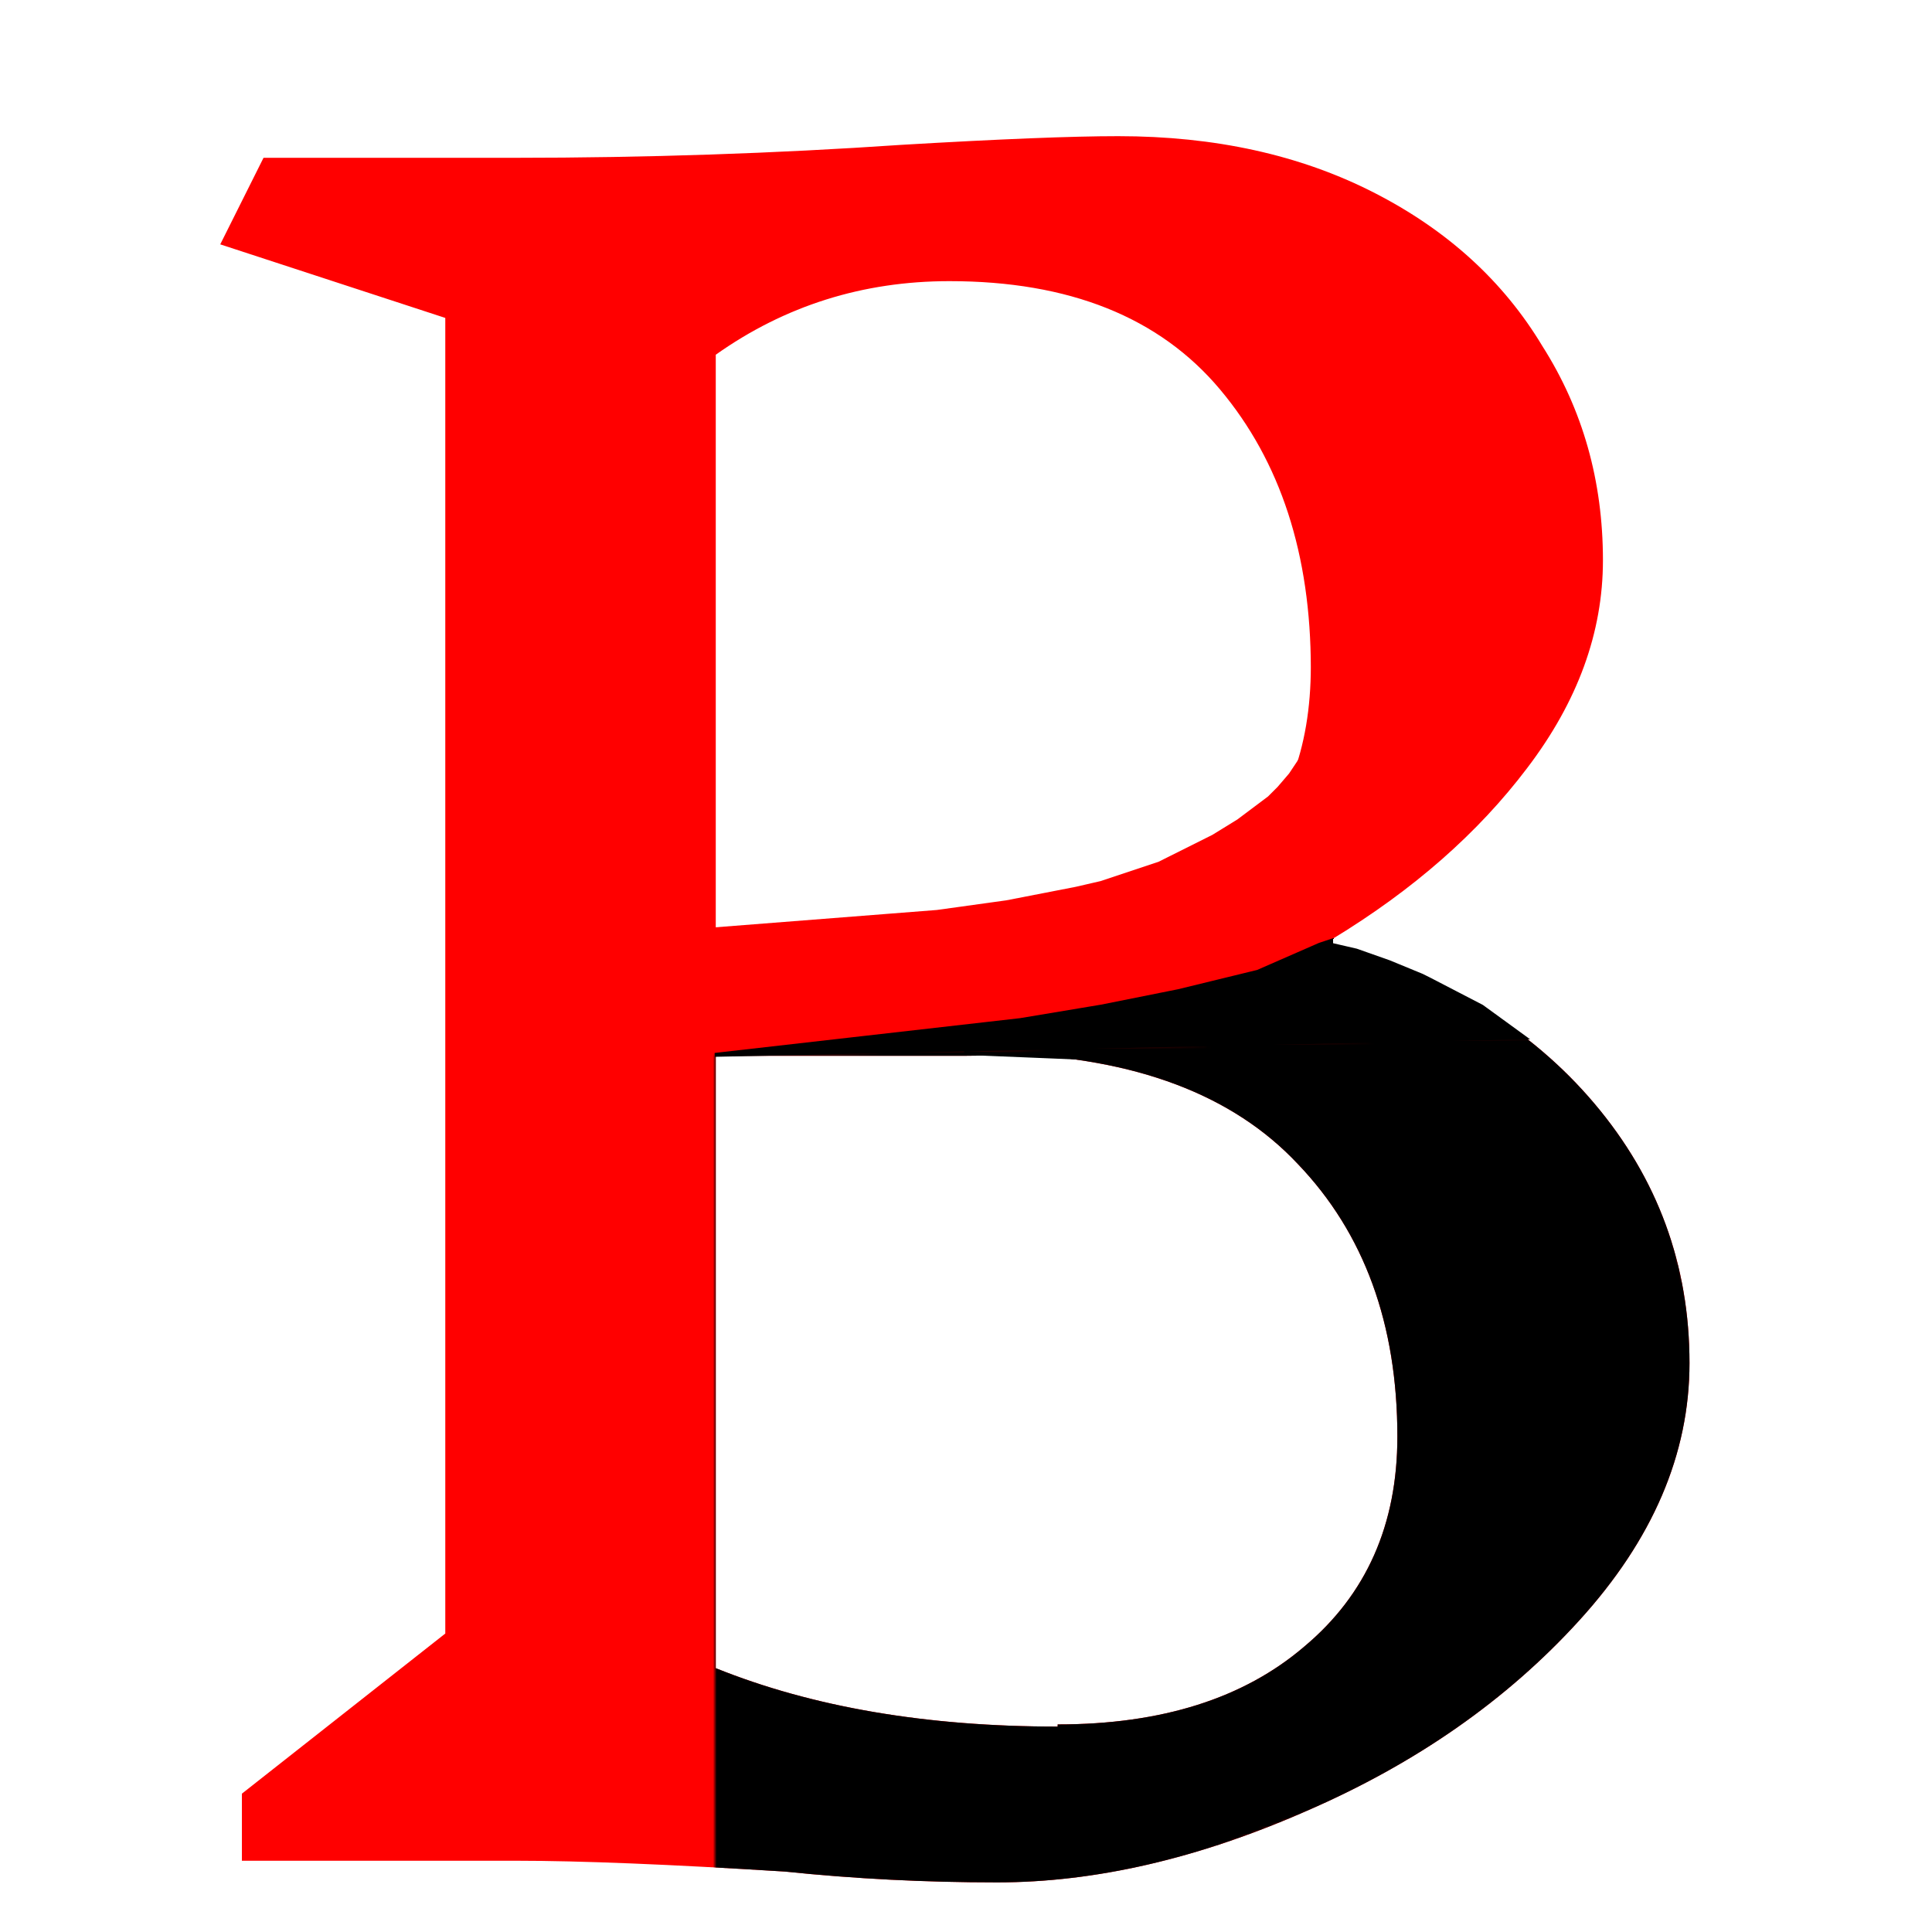
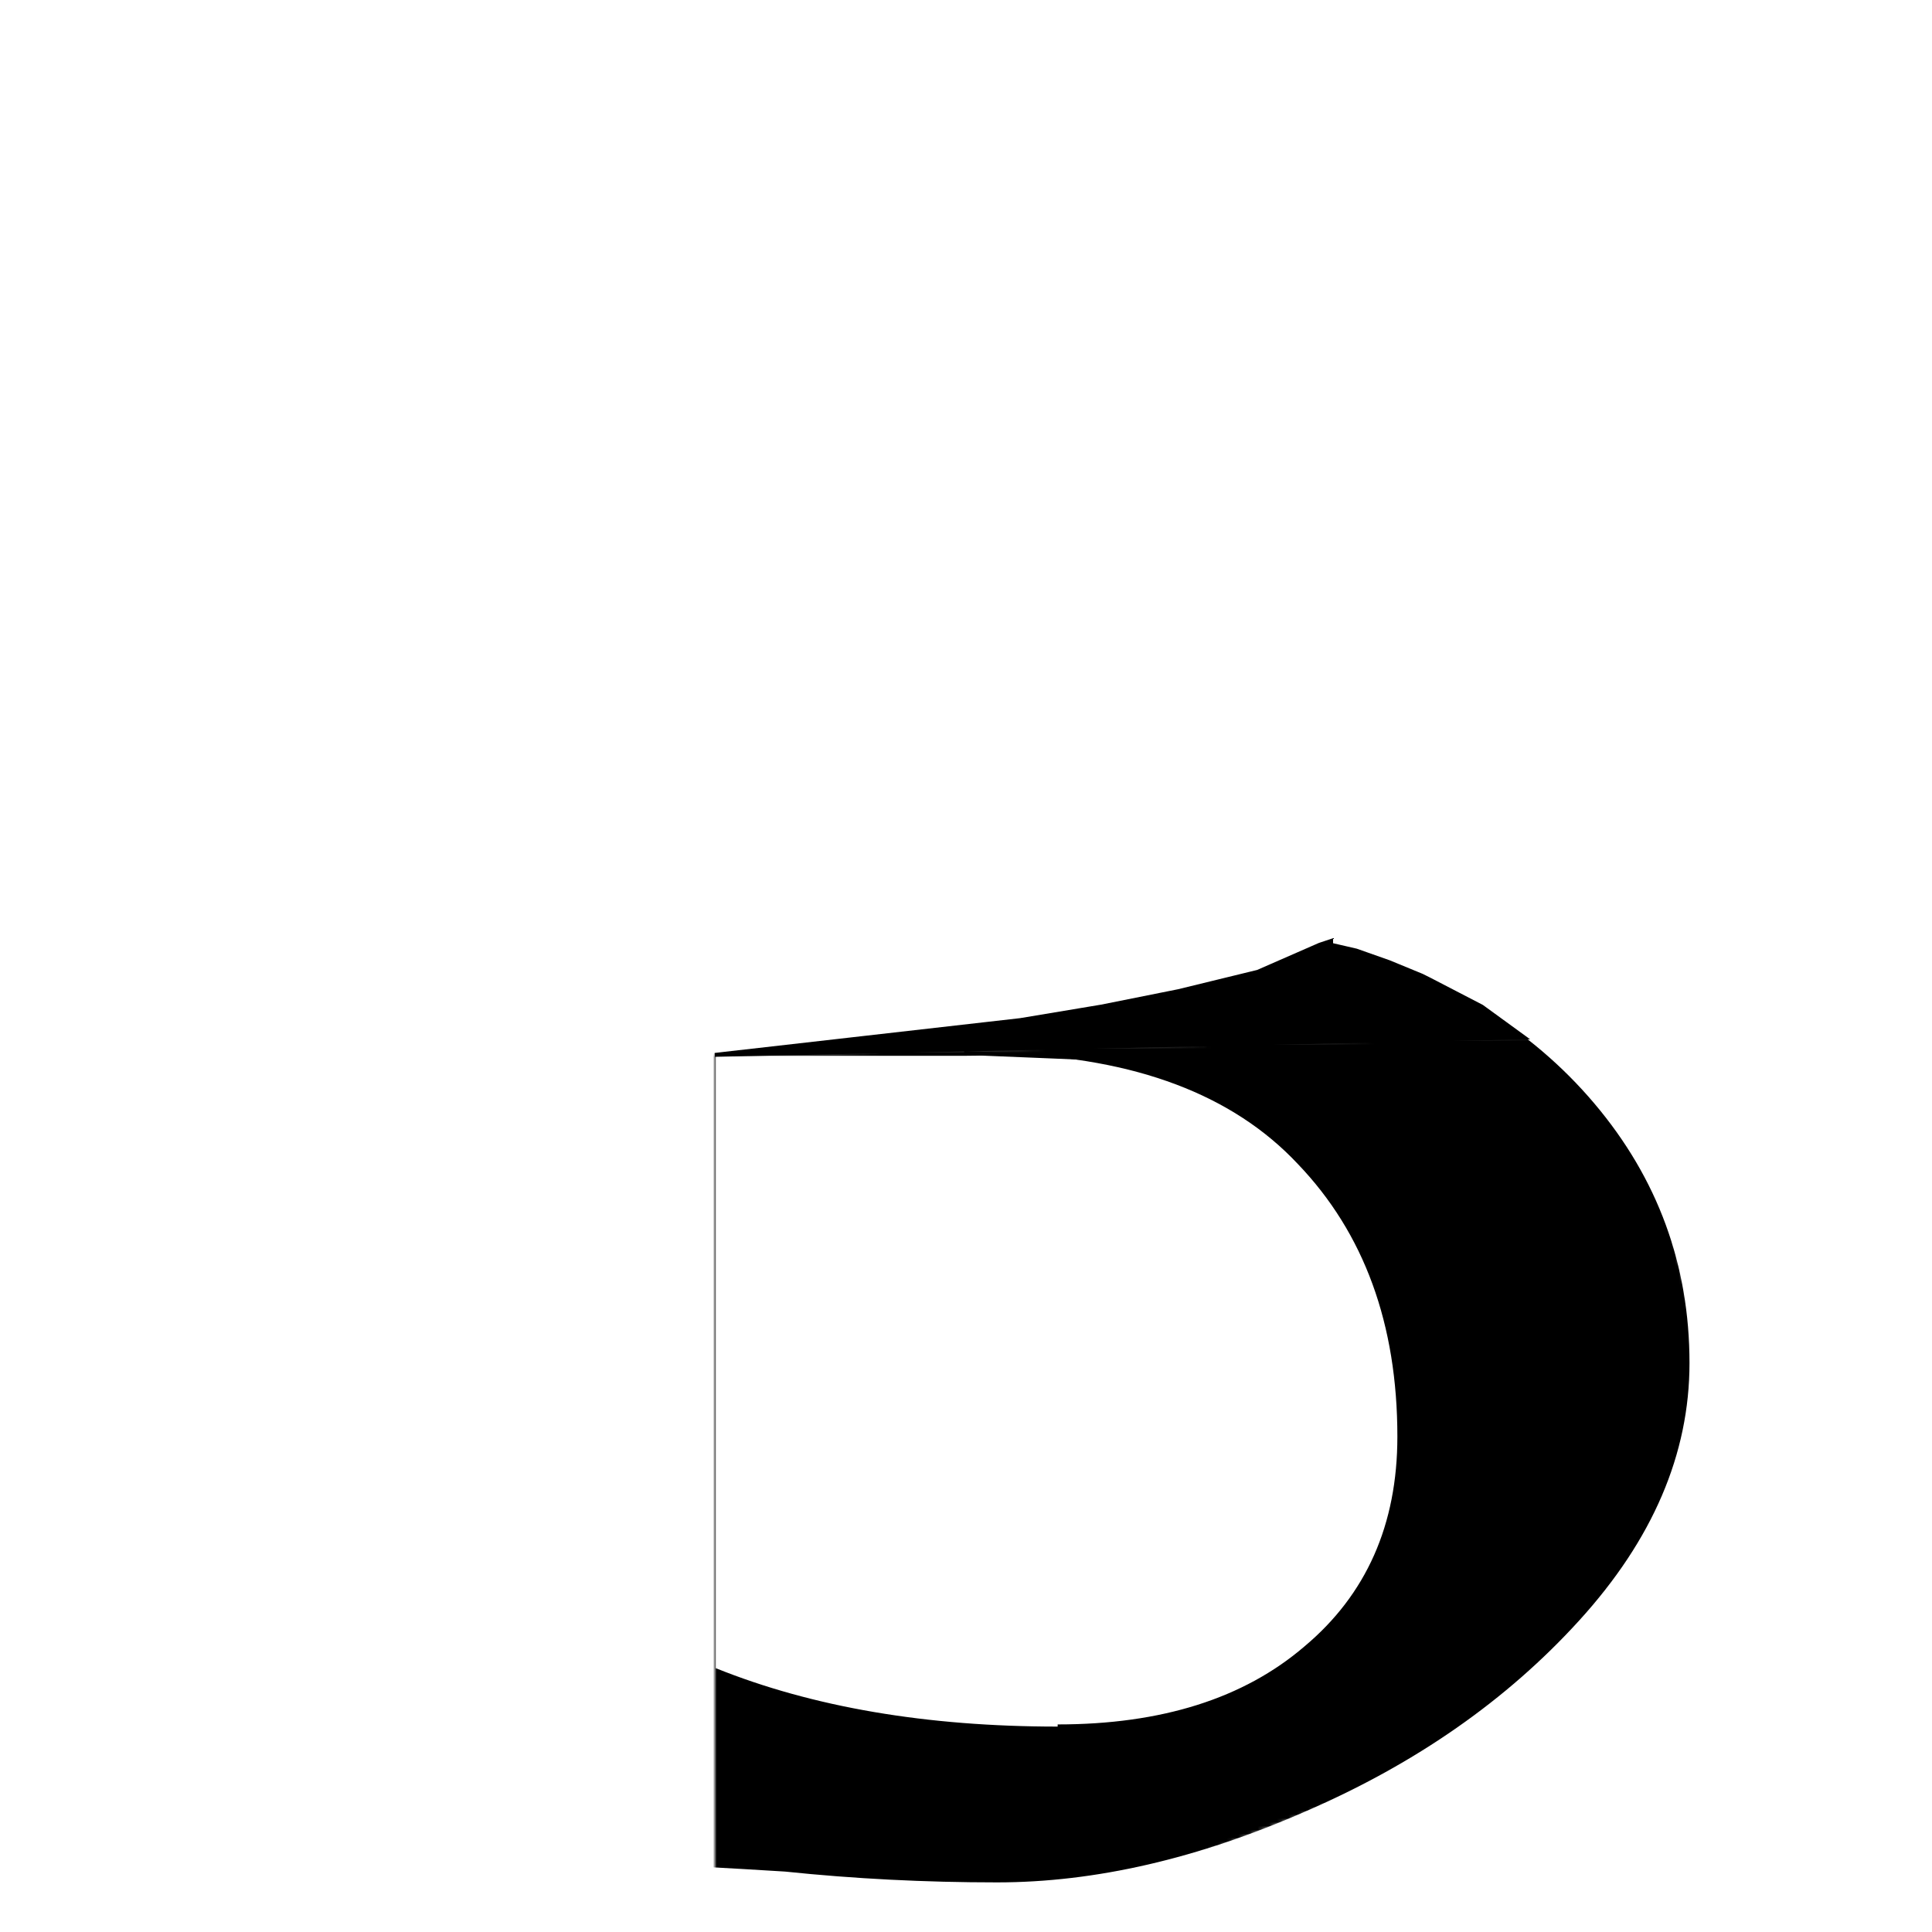
<svg xmlns="http://www.w3.org/2000/svg" width="500" height="500" viewBox="0 0 500 500" fill="none">
  <g filter="url(#filter0_i_834_3)">
    <circle cx="250" cy="250" r="250" fill="white" />
  </g>
-   <path d="M344.84 244.12C373.587 252.333 396.173 266.147 412.6 285.56C429.027 304.973 437.24 327.373 437.24 352.76C437.24 376.28 427.72 398.493 408.68 419.4C390.013 439.933 366.493 456.36 338.12 468.68C310.12 481 283.427 487.16 258.04 487.16C239.373 487.16 221.08 486.227 203.16 484.36C173.293 482.493 150.147 481.56 133.72 481.56H62.6V464.2L115.24 422.76V82.28L57 63.24L68.2 40.84H133.16C167.133 40.84 200.547 39.72 233.4 37.48C258.787 35.987 277.453 35.24 289.4 35.24C314.413 35.24 336.44 40.093 355.48 49.8C374.52 59.507 389.08 72.76 399.16 89.56C409.613 105.987 414.84 124.467 414.84 145C414.84 163.667 408.307 181.587 395.24 198.76C382.547 215.56 365.747 230.307 344.84 243V244.12ZM339.24 173C339.24 143.507 331.4 119.427 315.72 100.76C300.04 82.093 276.707 72.76 245.72 72.76C223.32 72.76 203.16 79.107 185.24 91.8V240.2H265.32C288.467 240.2 306.573 234.413 319.64 222.84C332.707 210.893 339.24 194.093 339.24 172.44V173ZM273.72 446.28C300.6 446.28 321.88 439.56 337.56 426.12C353.613 412.68 361.64 394.573 361.64 371.8C361.64 342.68 353.053 319.16 335.88 301.24C319.08 283.32 293.88 273.8 260.28 272.68C257.667 273.053 254.12 273.24 249.64 273.24H185.24V431.72C210.253 441.8 239.747 446.84 273.72 446.84V446.28Z" fill="#FF0000" />
  <path d="M394.5 268.5L185 273L264 264L285 260.5L305 256.5L325.5 251.5L341.5 244.5L344.5 243.5V244.5L351 246L359.5 249L368 252.5L370 253.5L383.5 260.5L394.5 268.5Z" fill="black" stroke="black" />
  <path d="M249.5 272.5L271.505 273.4L281.01 273.802" stroke="black" />
-   <path d="M242.5 236L185 240.5L285 245L329.5 222L337 196L334 200.5L331 204L328.5 206.5L324.5 209.5L320.5 212.5L314 216.5L307 220L300 223.5L292.5 226L285 228.5L278.5 230L260.5 233.5L242.5 236Z" fill="#FF0000" stroke="#FF0000" />
  <mask id="mask0_834_3" style="mask-type:alpha" maskUnits="userSpaceOnUse" x="185" y="268" width="254" height="222">
-     <path d="M185 273L397 268L427 293L439 345V372.5L427 398.5L397 437L359.5 461L335.5 470.5L295 486L274 490H244L185 486V426V273Z" fill="white" />
+     <path d="M185 273L397 268L427 293L439 345V372.5L427 398.5L397 437L359.5 461L295 486L274 490H244L185 486V426V273Z" fill="white" />
  </mask>
  <g mask="url(#mask0_834_3)">
    <path d="M344.84 244.12C373.587 252.333 396.173 266.147 412.6 285.56C429.027 304.973 437.24 327.373 437.24 352.76C437.24 376.28 427.72 398.493 408.68 419.4C390.013 439.933 366.493 456.36 338.12 468.68C310.12 481 283.427 487.16 258.04 487.16C239.373 487.16 221.08 486.227 203.16 484.36C173.293 482.493 150.147 481.56 133.72 481.56H62.6V464.2L115.24 422.76V82.28L57 63.24L68.2 40.84H133.16C167.133 40.84 200.547 39.72 233.4 37.48C258.787 35.987 277.453 35.24 289.4 35.24C314.413 35.24 336.44 40.093 355.48 49.8C374.52 59.507 389.08 72.76 399.16 89.56C409.613 105.987 414.84 124.467 414.84 145C414.84 163.667 408.307 181.587 395.24 198.76C382.547 215.56 365.747 230.307 344.84 243V244.12ZM339.24 173C339.24 143.507 331.4 119.427 315.72 100.76C300.04 82.093 276.707 72.76 245.72 72.76C223.32 72.76 203.16 79.107 185.24 91.8V240.2H265.32C288.467 240.2 306.573 234.413 319.64 222.84C332.707 210.893 339.24 194.093 339.24 172.44V173ZM273.72 446.28C300.6 446.28 321.88 439.56 337.56 426.12C353.613 412.68 361.64 394.573 361.64 371.8C361.64 342.68 353.053 319.16 335.88 301.24C319.08 283.32 293.88 273.8 260.28 272.68C257.667 273.053 254.12 273.24 249.64 273.24H185.24V431.72C210.253 441.8 239.747 446.84 273.72 446.84V446.28Z" fill="black" />
  </g>
  <defs>
    <filter id="filter0_i_834_3" x="0" y="0" width="500" height="500" filterUnits="userSpaceOnUse" color-interpolation-filters="sRGB">
      <feFlood flood-opacity="0" result="BackgroundImageFix" />
      <feBlend mode="normal" in="SourceGraphic" in2="BackgroundImageFix" result="shape" />
      <feColorMatrix in="SourceAlpha" type="matrix" values="0 0 0 0 0 0 0 0 0 0 0 0 0 0 0 0 0 0 127 0" result="hardAlpha" />
      <feMorphology radius="3" operator="erode" in="SourceAlpha" result="effect1_innerShadow_834_3" />
      <feOffset />
      <feGaussianBlur stdDeviation="0.5" />
      <feComposite in2="hardAlpha" operator="arithmetic" k2="-1" k3="1" />
      <feColorMatrix type="matrix" values="0 0 0 0 0 0 0 0 0 0 0 0 0 0 0 0 0 0 0.21 0" />
      <feBlend mode="normal" in2="shape" result="effect1_innerShadow_834_3" />
    </filter>
  </defs>
</svg>